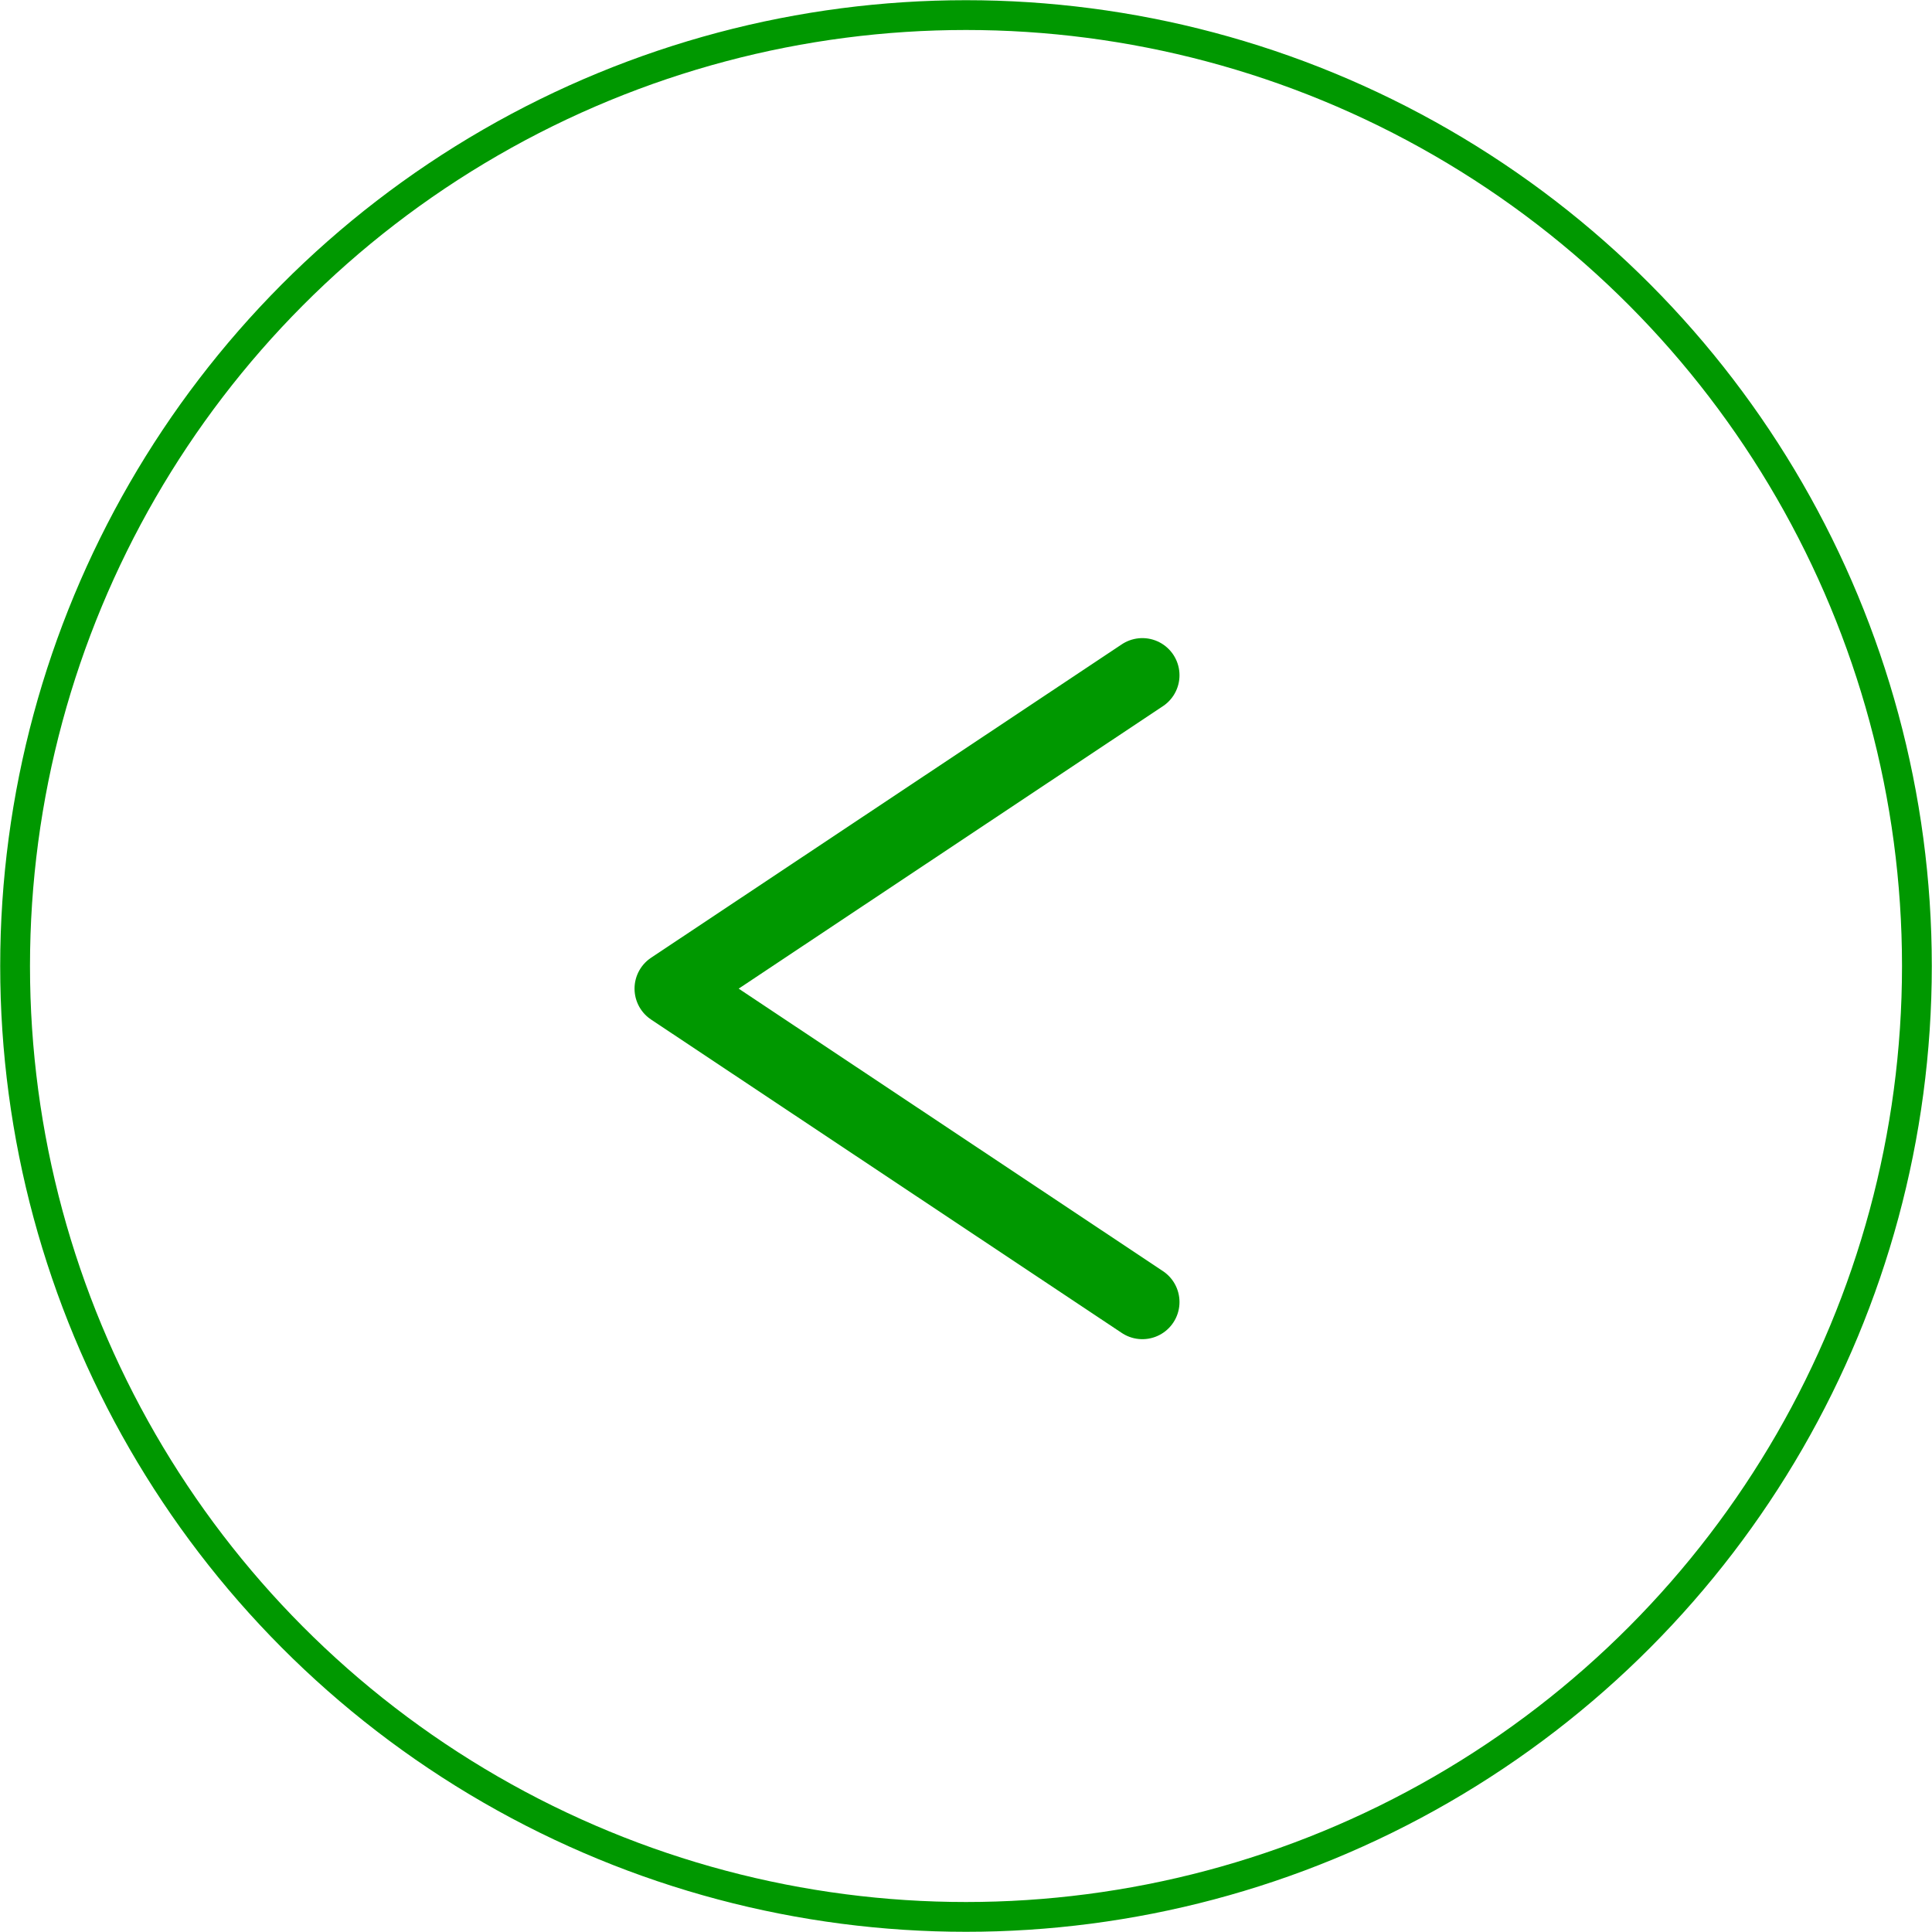
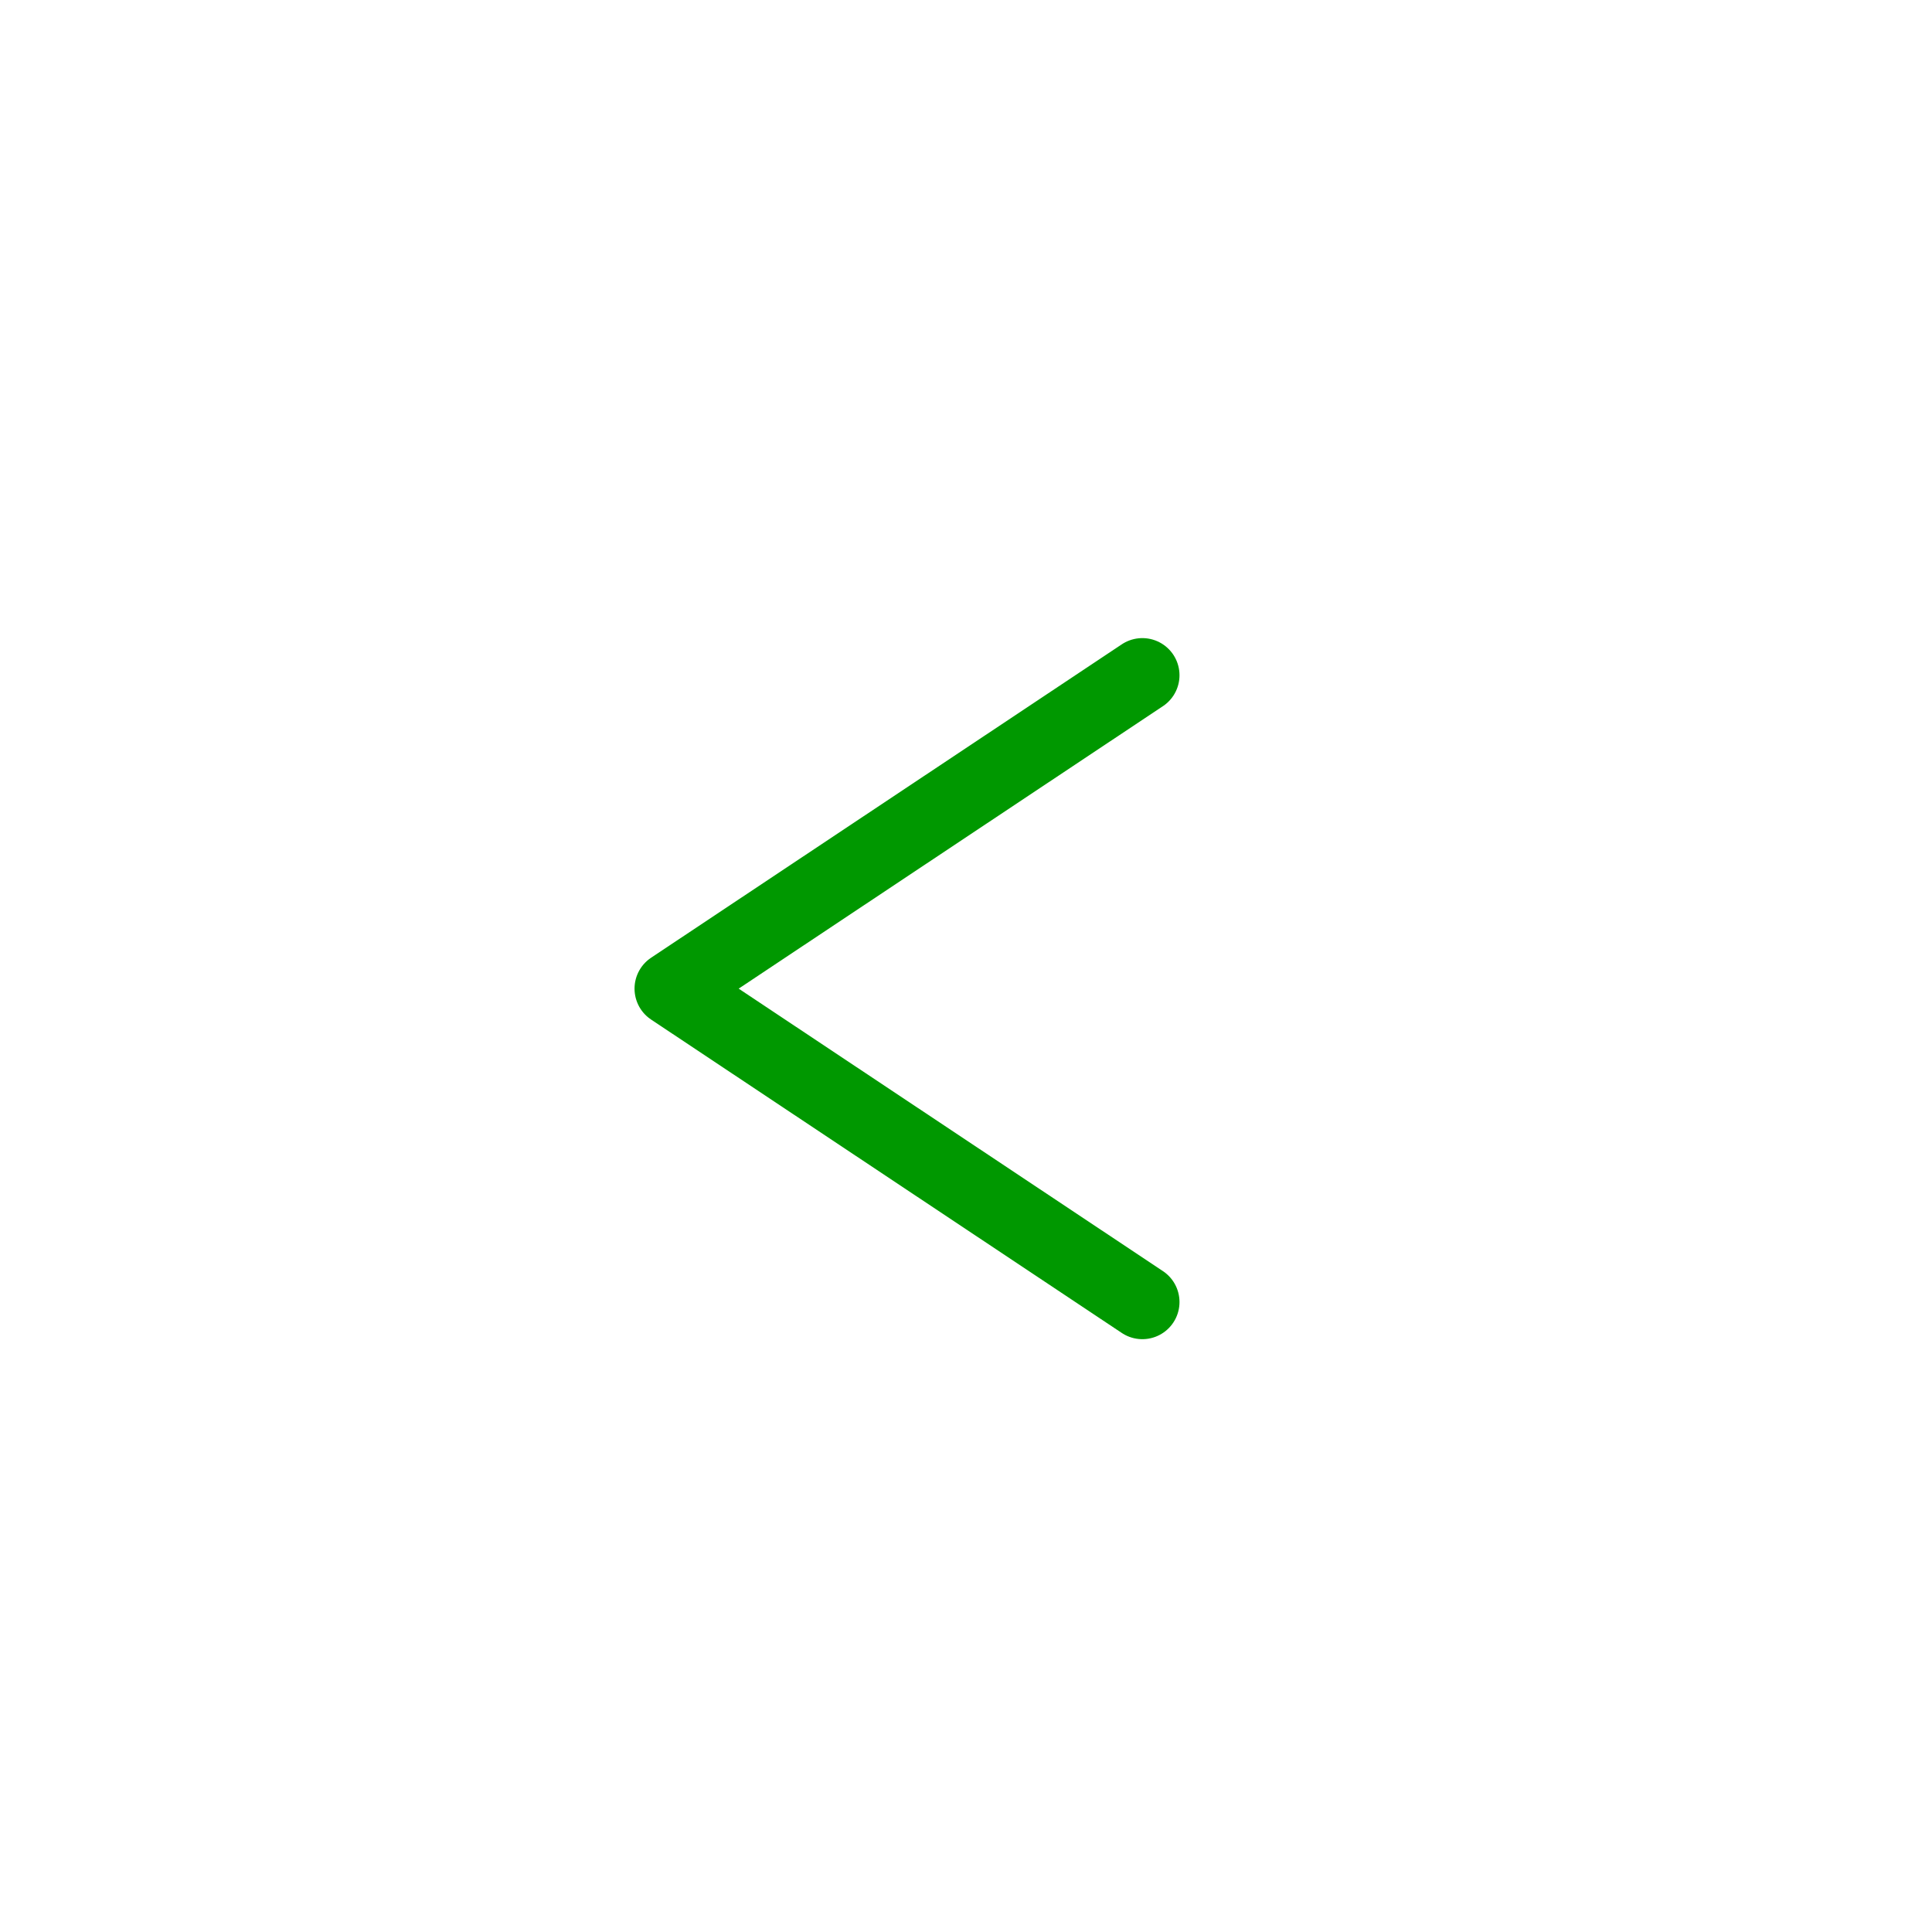
<svg xmlns="http://www.w3.org/2000/svg" id="_レイヤー_2" data-name="レイヤー 2" viewBox="0 0 48.64 48.64">
  <defs>
    <style>
      .cls-1 {
        stroke-miterlimit: 10;
        stroke-width: .75px;
      }

      .cls-1, .cls-2 {
        fill: none;
        stroke: #009800;
      }

      .cls-2 {
        stroke-linecap: round;
        stroke-linejoin: round;
        stroke-width: 1.87px;
      }
    </style>
  </defs>
  <g id="design">
    <g>
-       <circle class="cls-1" cx="24.32" cy="24.32" r="23.94" />
      <polyline class="cls-2" points="28.76 32.78 16.91 24.89 28.76 17" />
    </g>
  </g>
</svg>